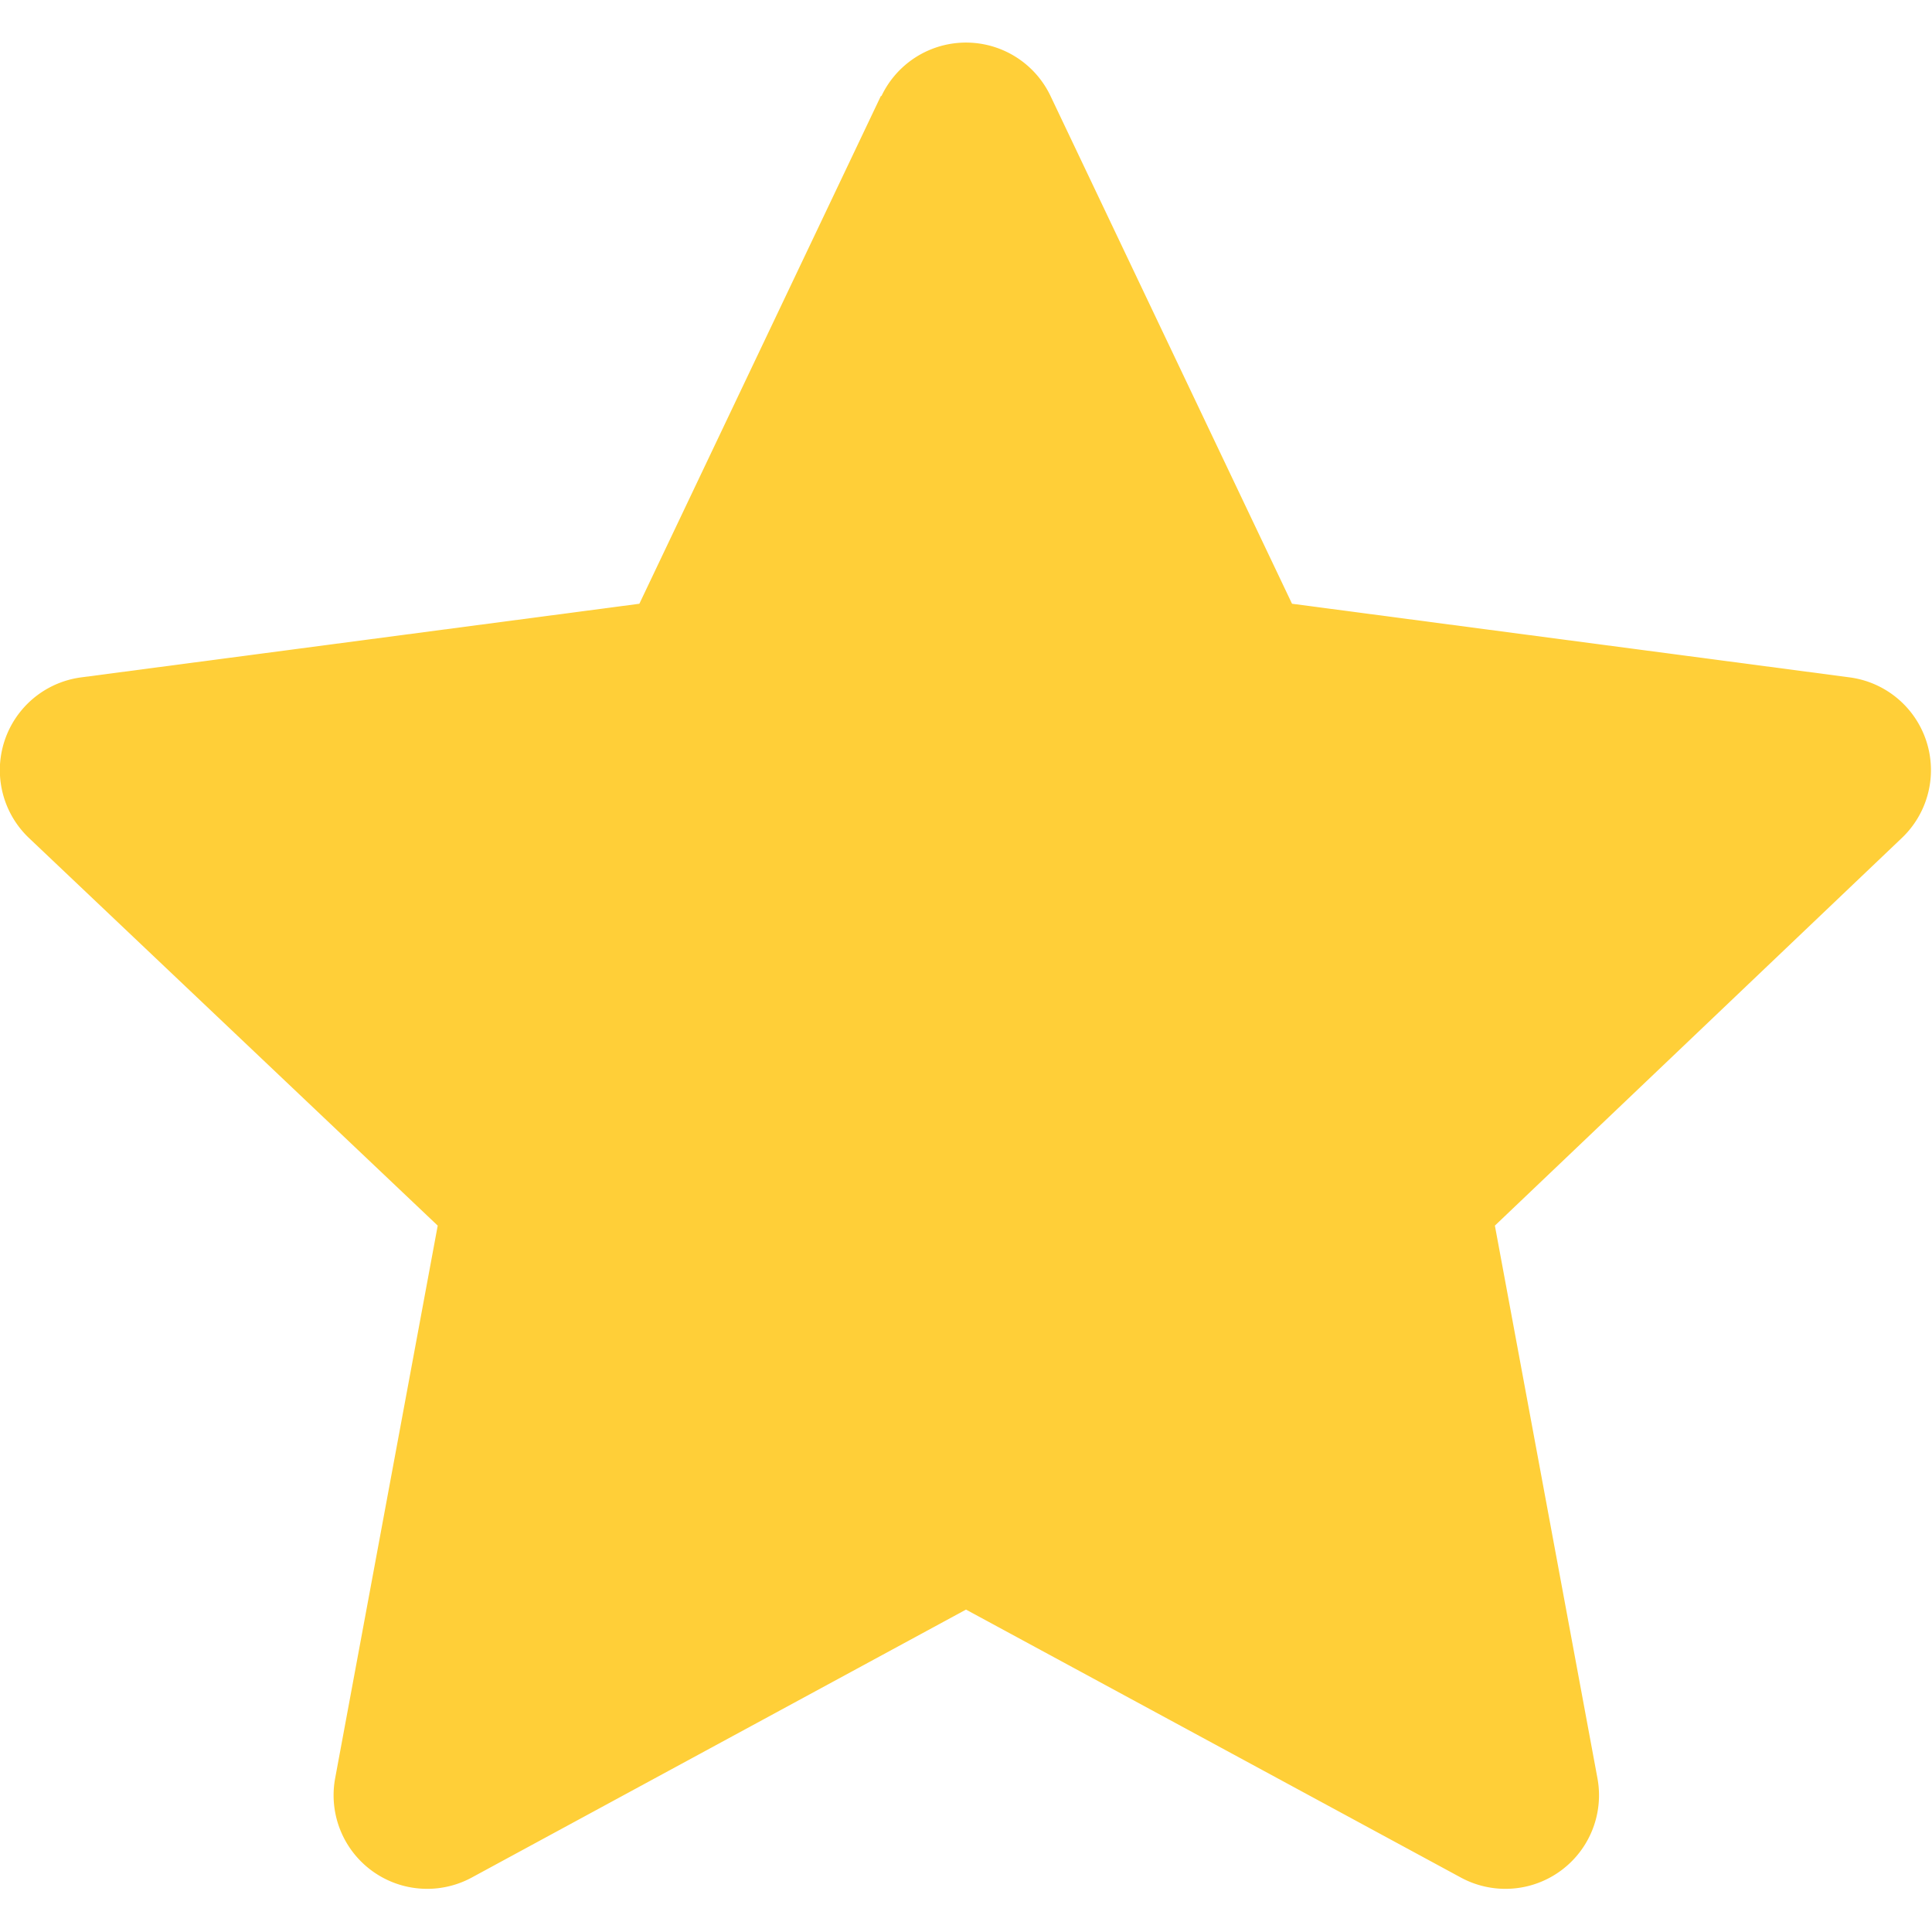
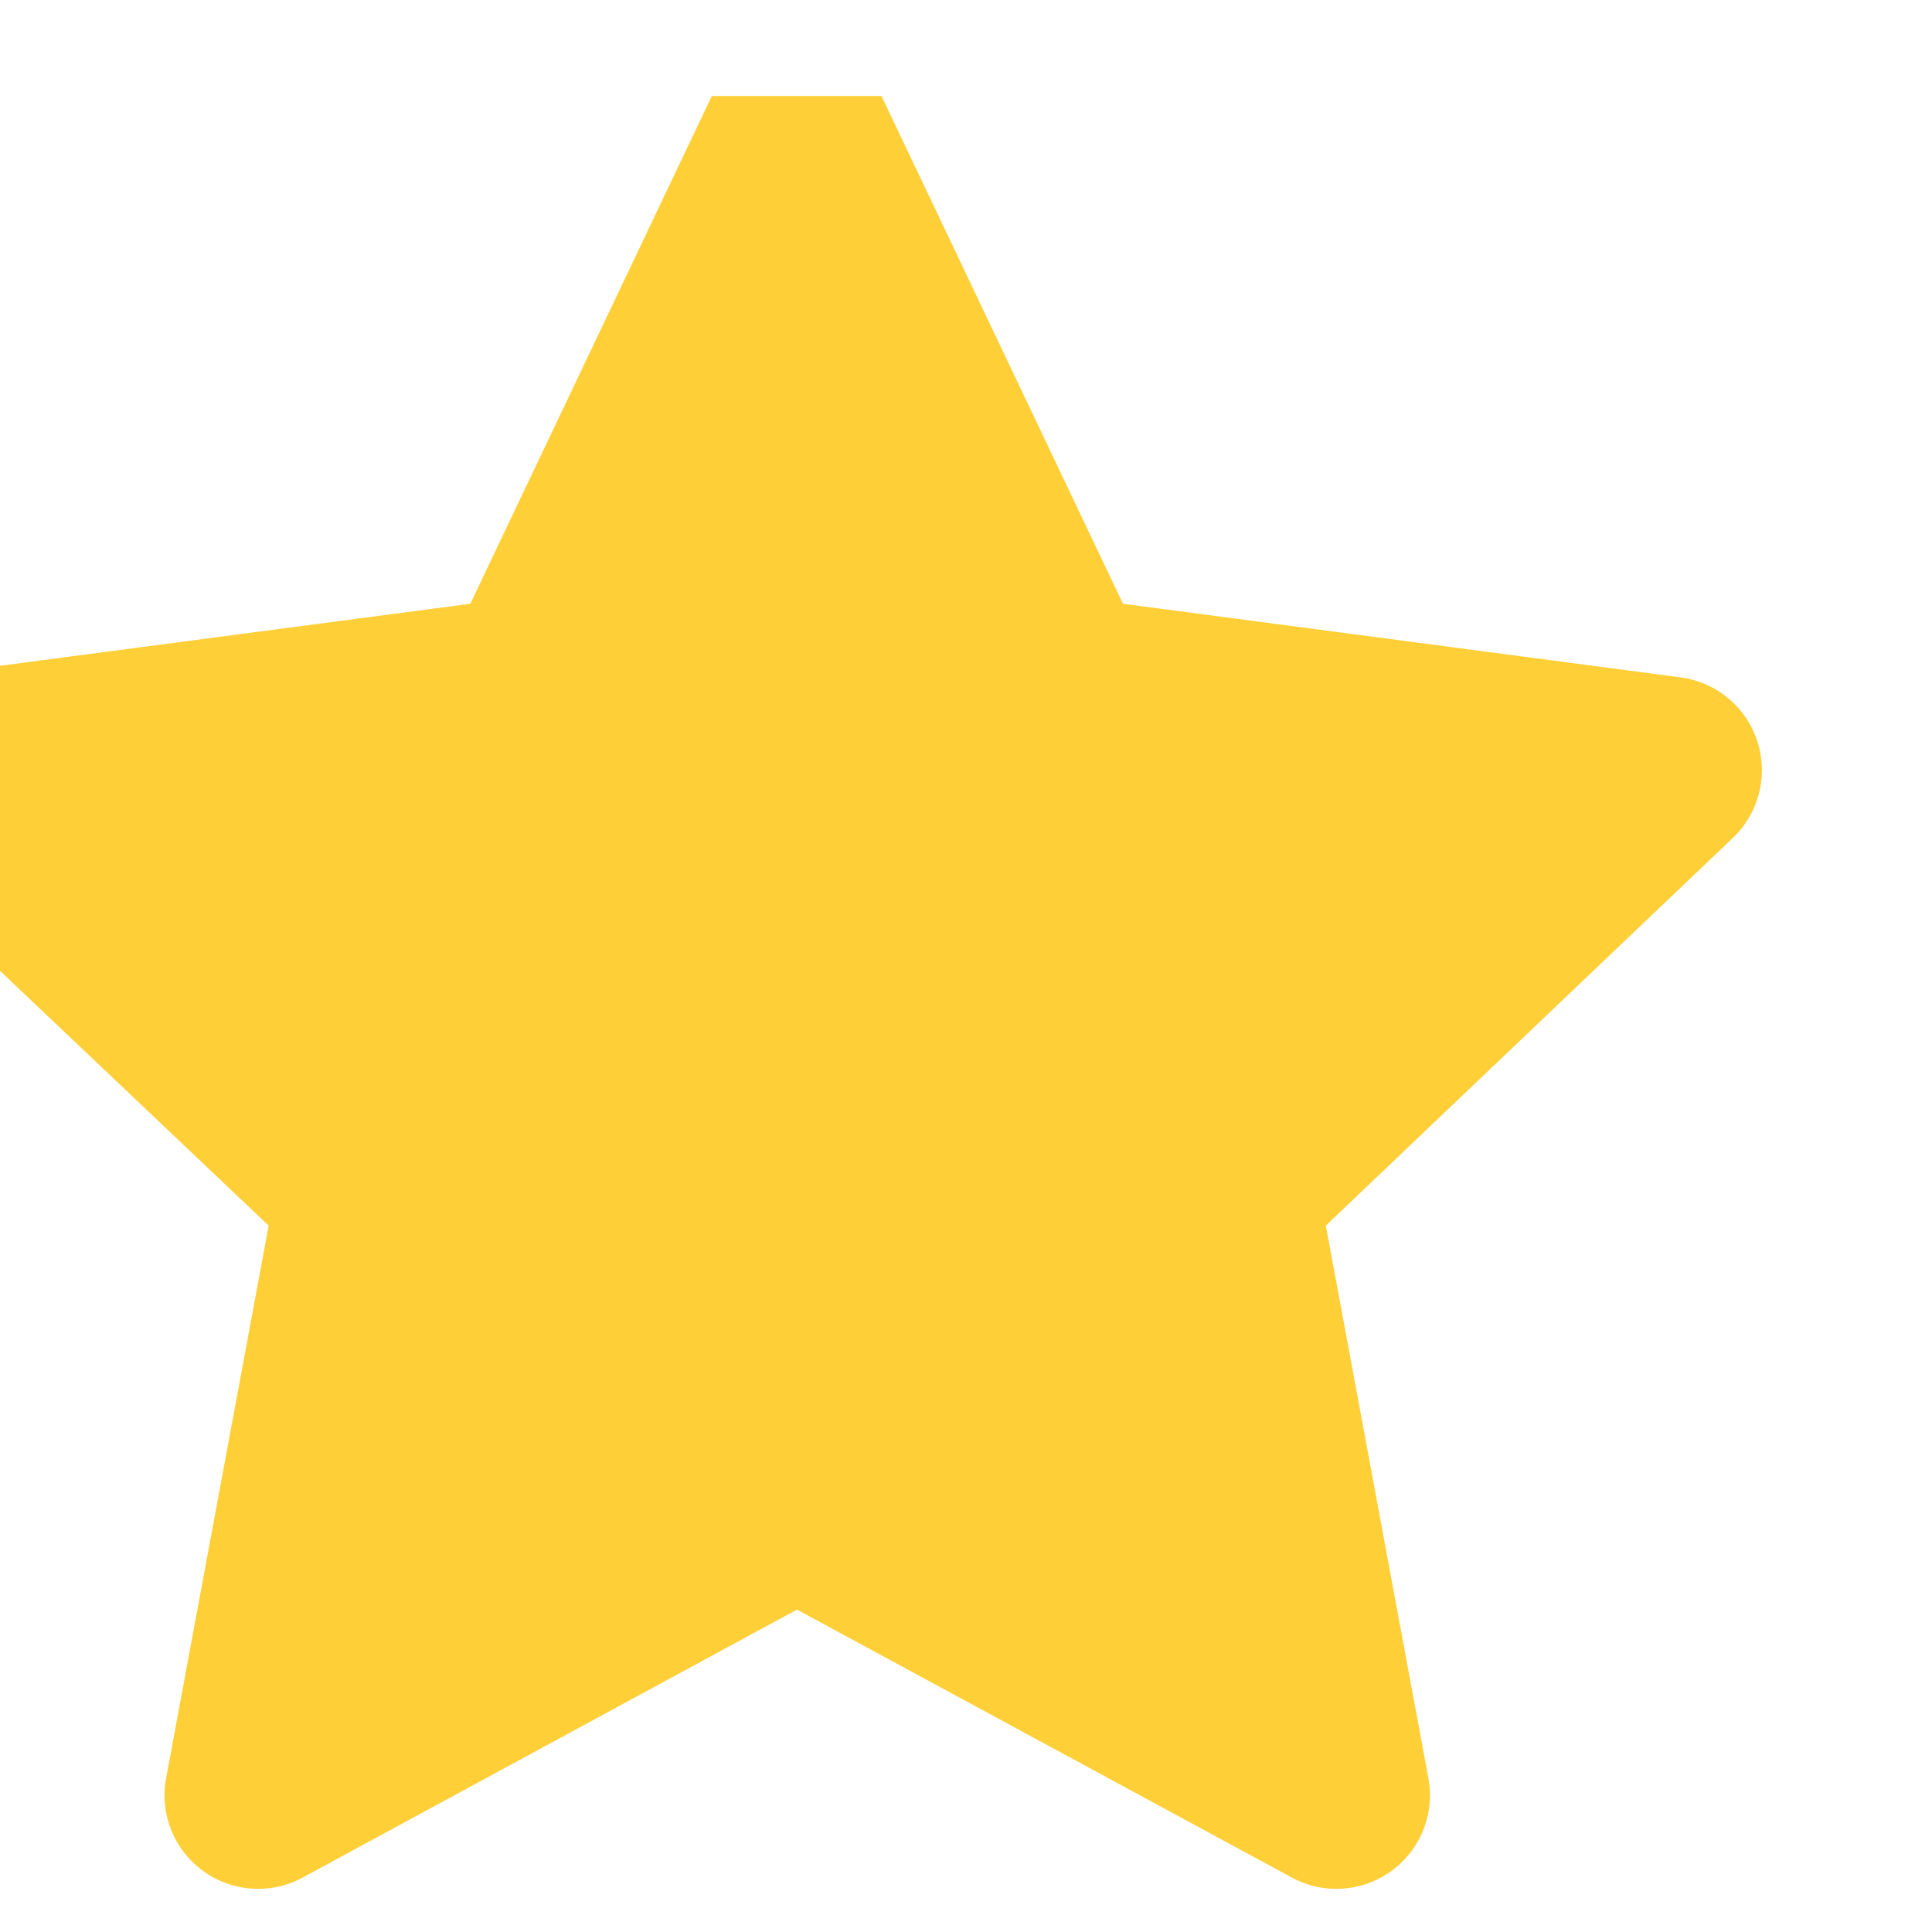
<svg xmlns="http://www.w3.org/2000/svg" id="Layer_2" height="512" viewBox="0 0 32 32" width="512" data-name="Layer 2">
-   <path d="m14.6 1.59a1.55 1.55 0 0 1 2.8 0l4 8.41 9.24 1.22a1.55 1.55 0 0 1 .86 2.66l-6.74 6.42 1.7 9.16a1.55 1.55 0 0 1 -2.26 1.64l-8.2-4.44-8.19 4.44a1.55 1.55 0 0 1 -2.26-1.64l1.7-9.16-6.77-6.42a1.55 1.55 0 0 1 .86-2.66l9.25-1.22 4-8.41z" fill="#ffcf38" fill-rule="evenodd" />
+   <path d="m14.6 1.59l4 8.41 9.24 1.22a1.55 1.55 0 0 1 .86 2.66l-6.74 6.42 1.7 9.16a1.55 1.55 0 0 1 -2.26 1.64l-8.2-4.44-8.19 4.44a1.55 1.55 0 0 1 -2.26-1.64l1.7-9.16-6.77-6.42a1.55 1.55 0 0 1 .86-2.66l9.25-1.22 4-8.41z" fill="#ffcf38" fill-rule="evenodd" />
</svg>